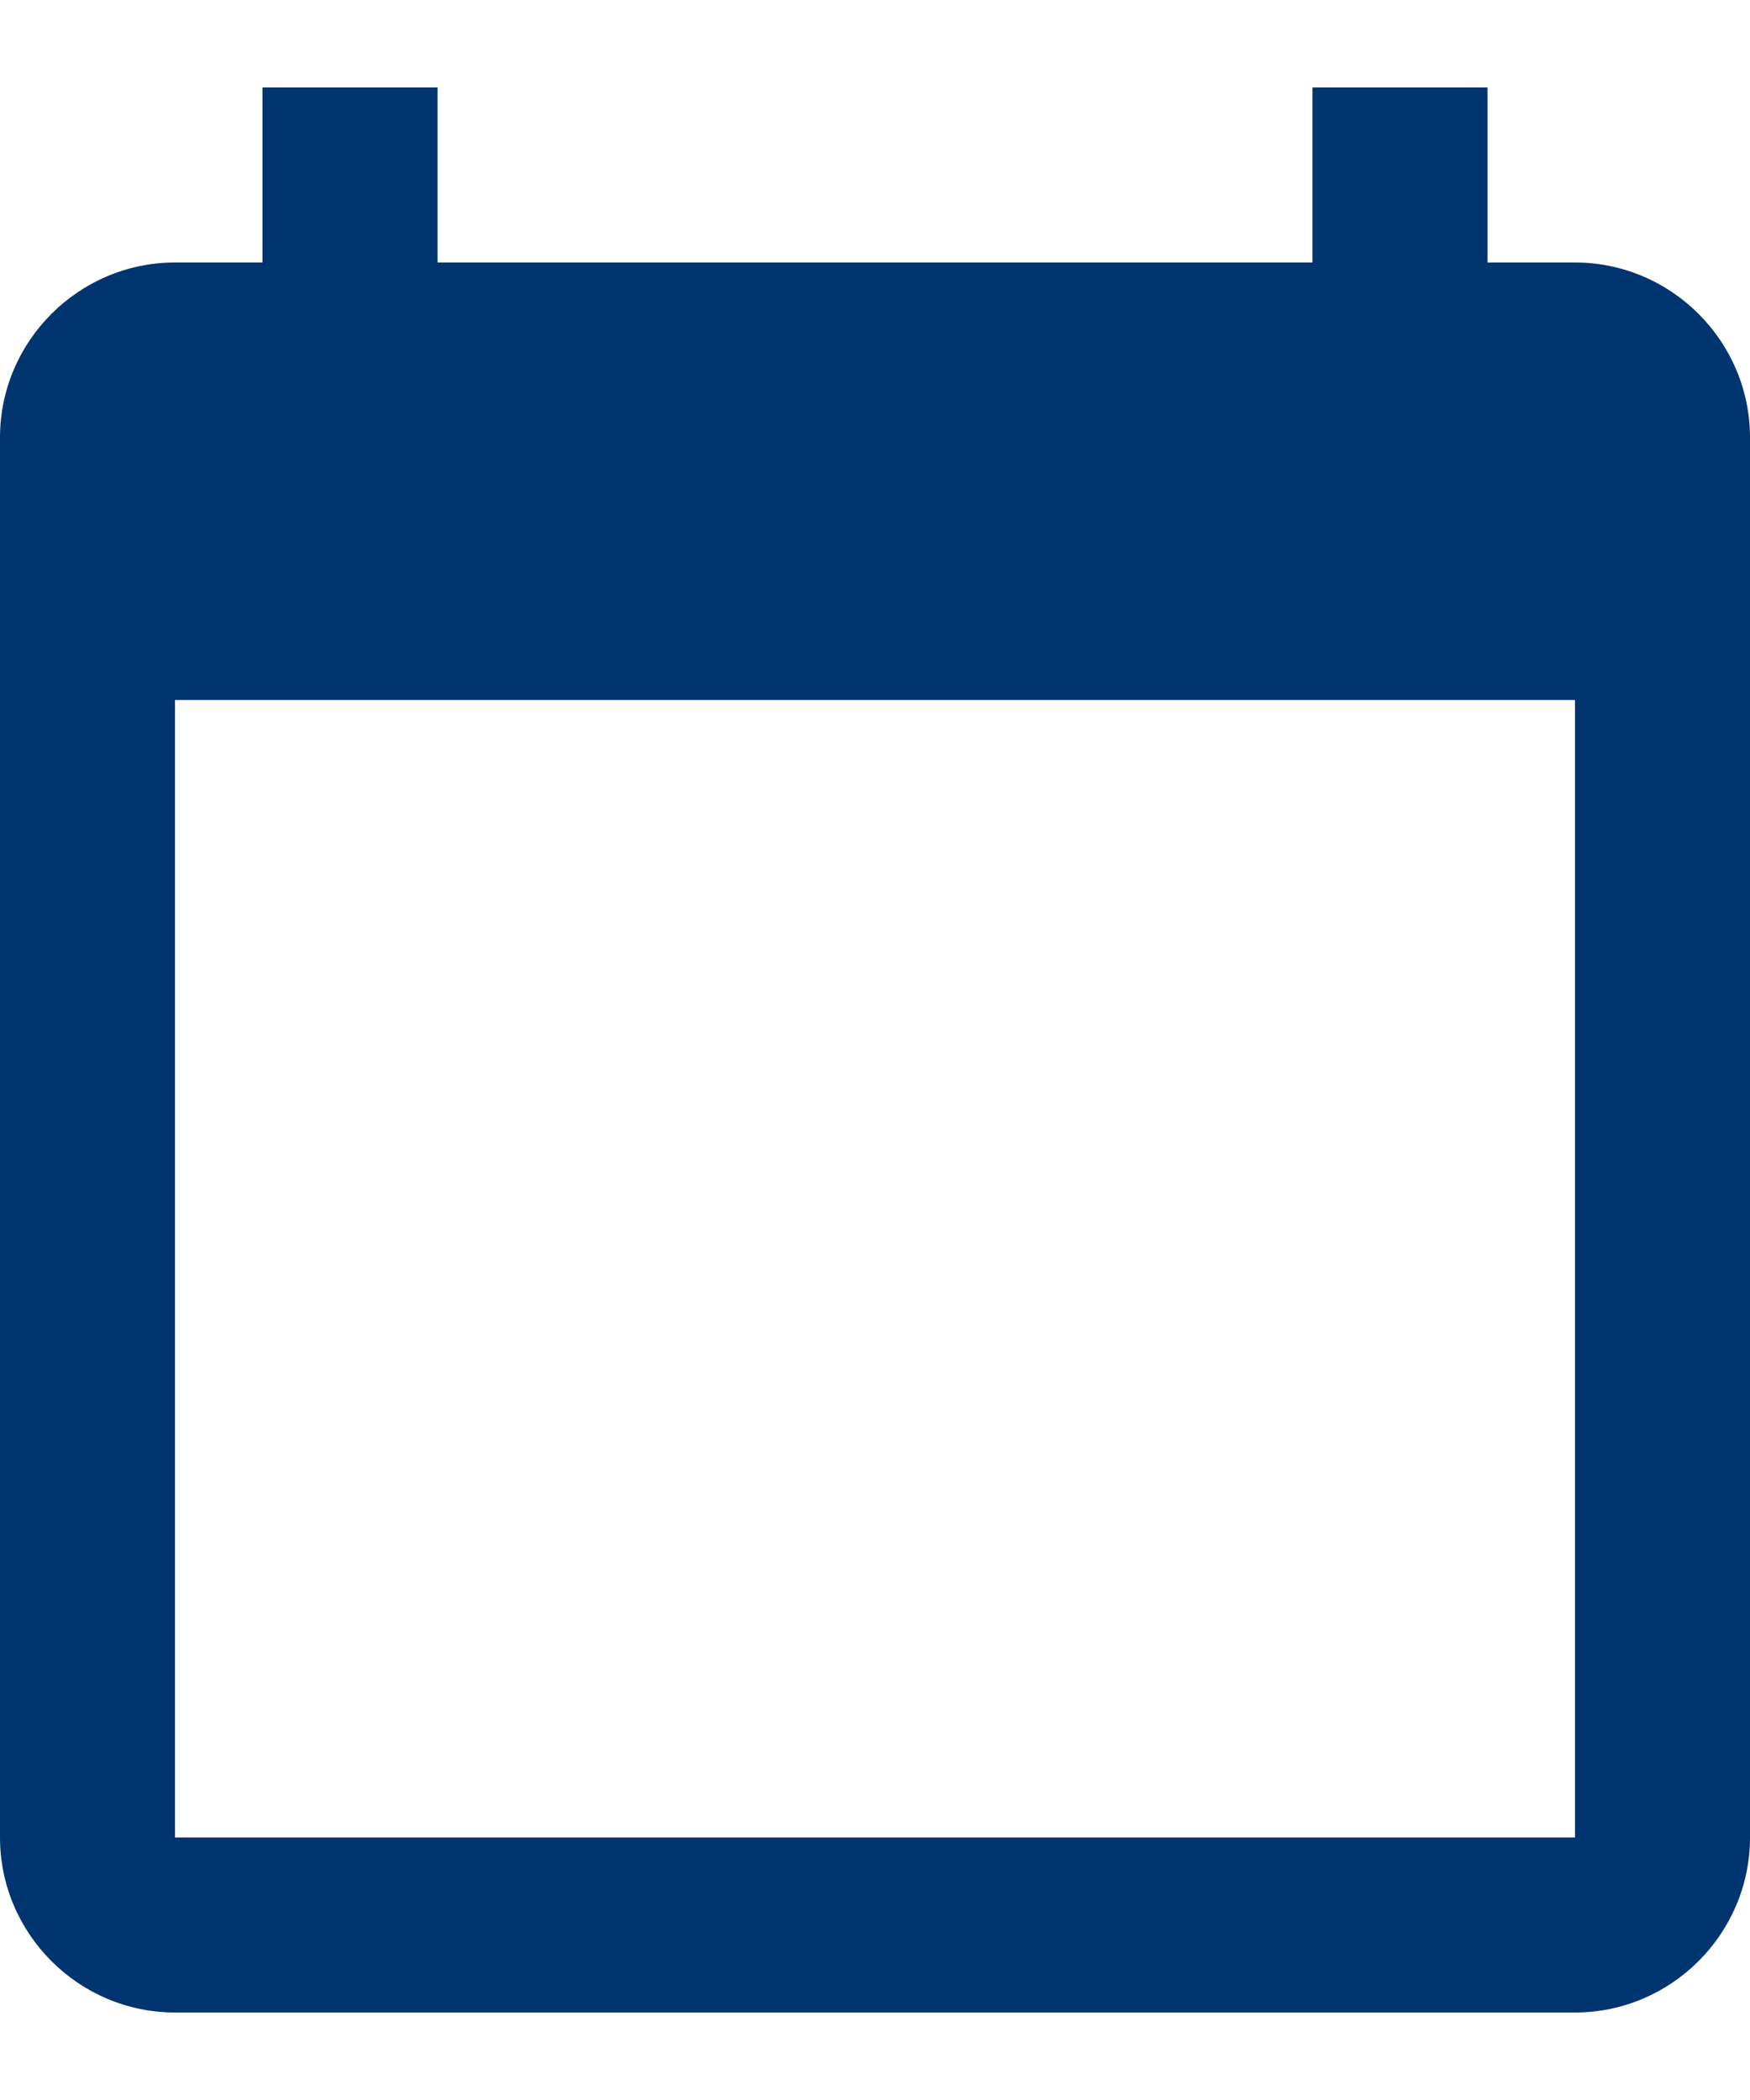
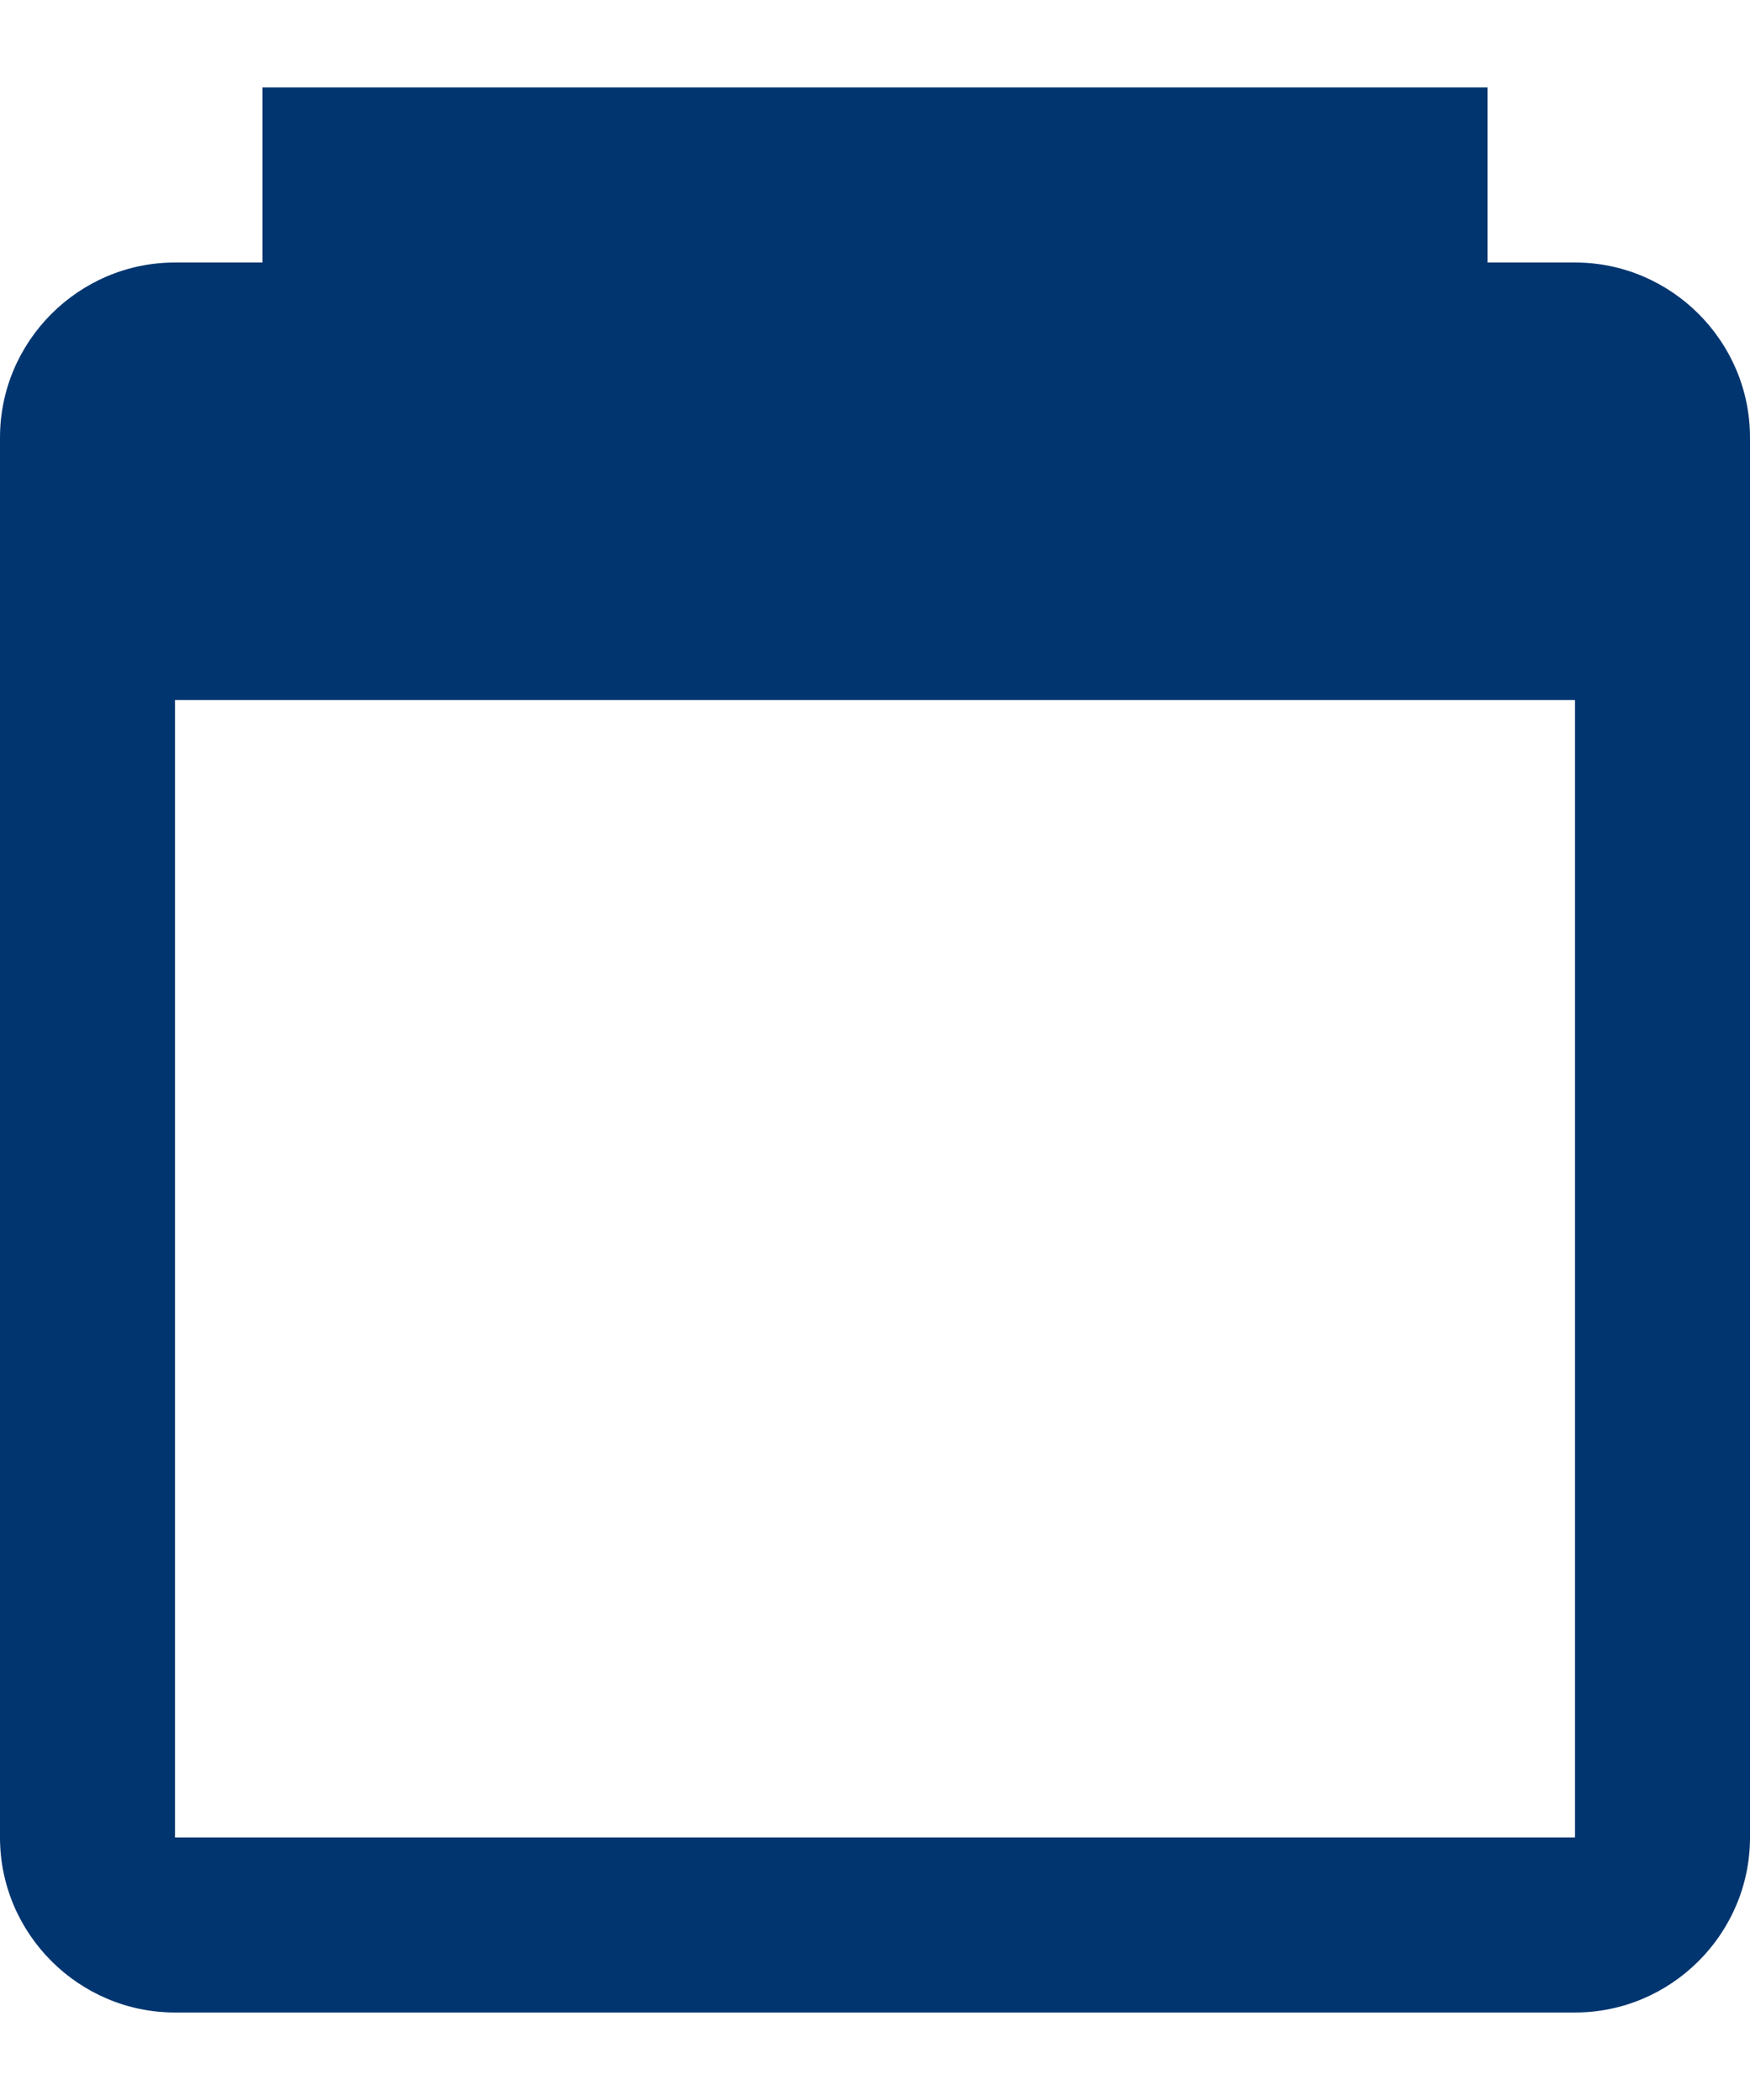
<svg xmlns="http://www.w3.org/2000/svg" width="10" height="12" viewBox="0 0 10 12" fill="none">
-   <path d="M9 1.5H8.5V0.5H7.5V1.5H2.5V0.5H1.5V1.5H1C0.45 1.5 0 1.95 0 2.5V10.5C0 11.05 0.45 11.5 1 11.5H9C9.55 11.5 10 11.05 10 10.5V2.5C10 1.95 9.55 1.5 9 1.5ZM9 10.5H1V4H9V10.5Z" fill="#003570" />
+   <path d="M9 1.5H8.5V0.5H7.5V1.5V0.5H1.5V1.5H1C0.45 1.5 0 1.95 0 2.5V10.5C0 11.05 0.45 11.5 1 11.5H9C9.55 11.5 10 11.05 10 10.5V2.5C10 1.95 9.55 1.5 9 1.5ZM9 10.5H1V4H9V10.5Z" fill="#003570" />
</svg>